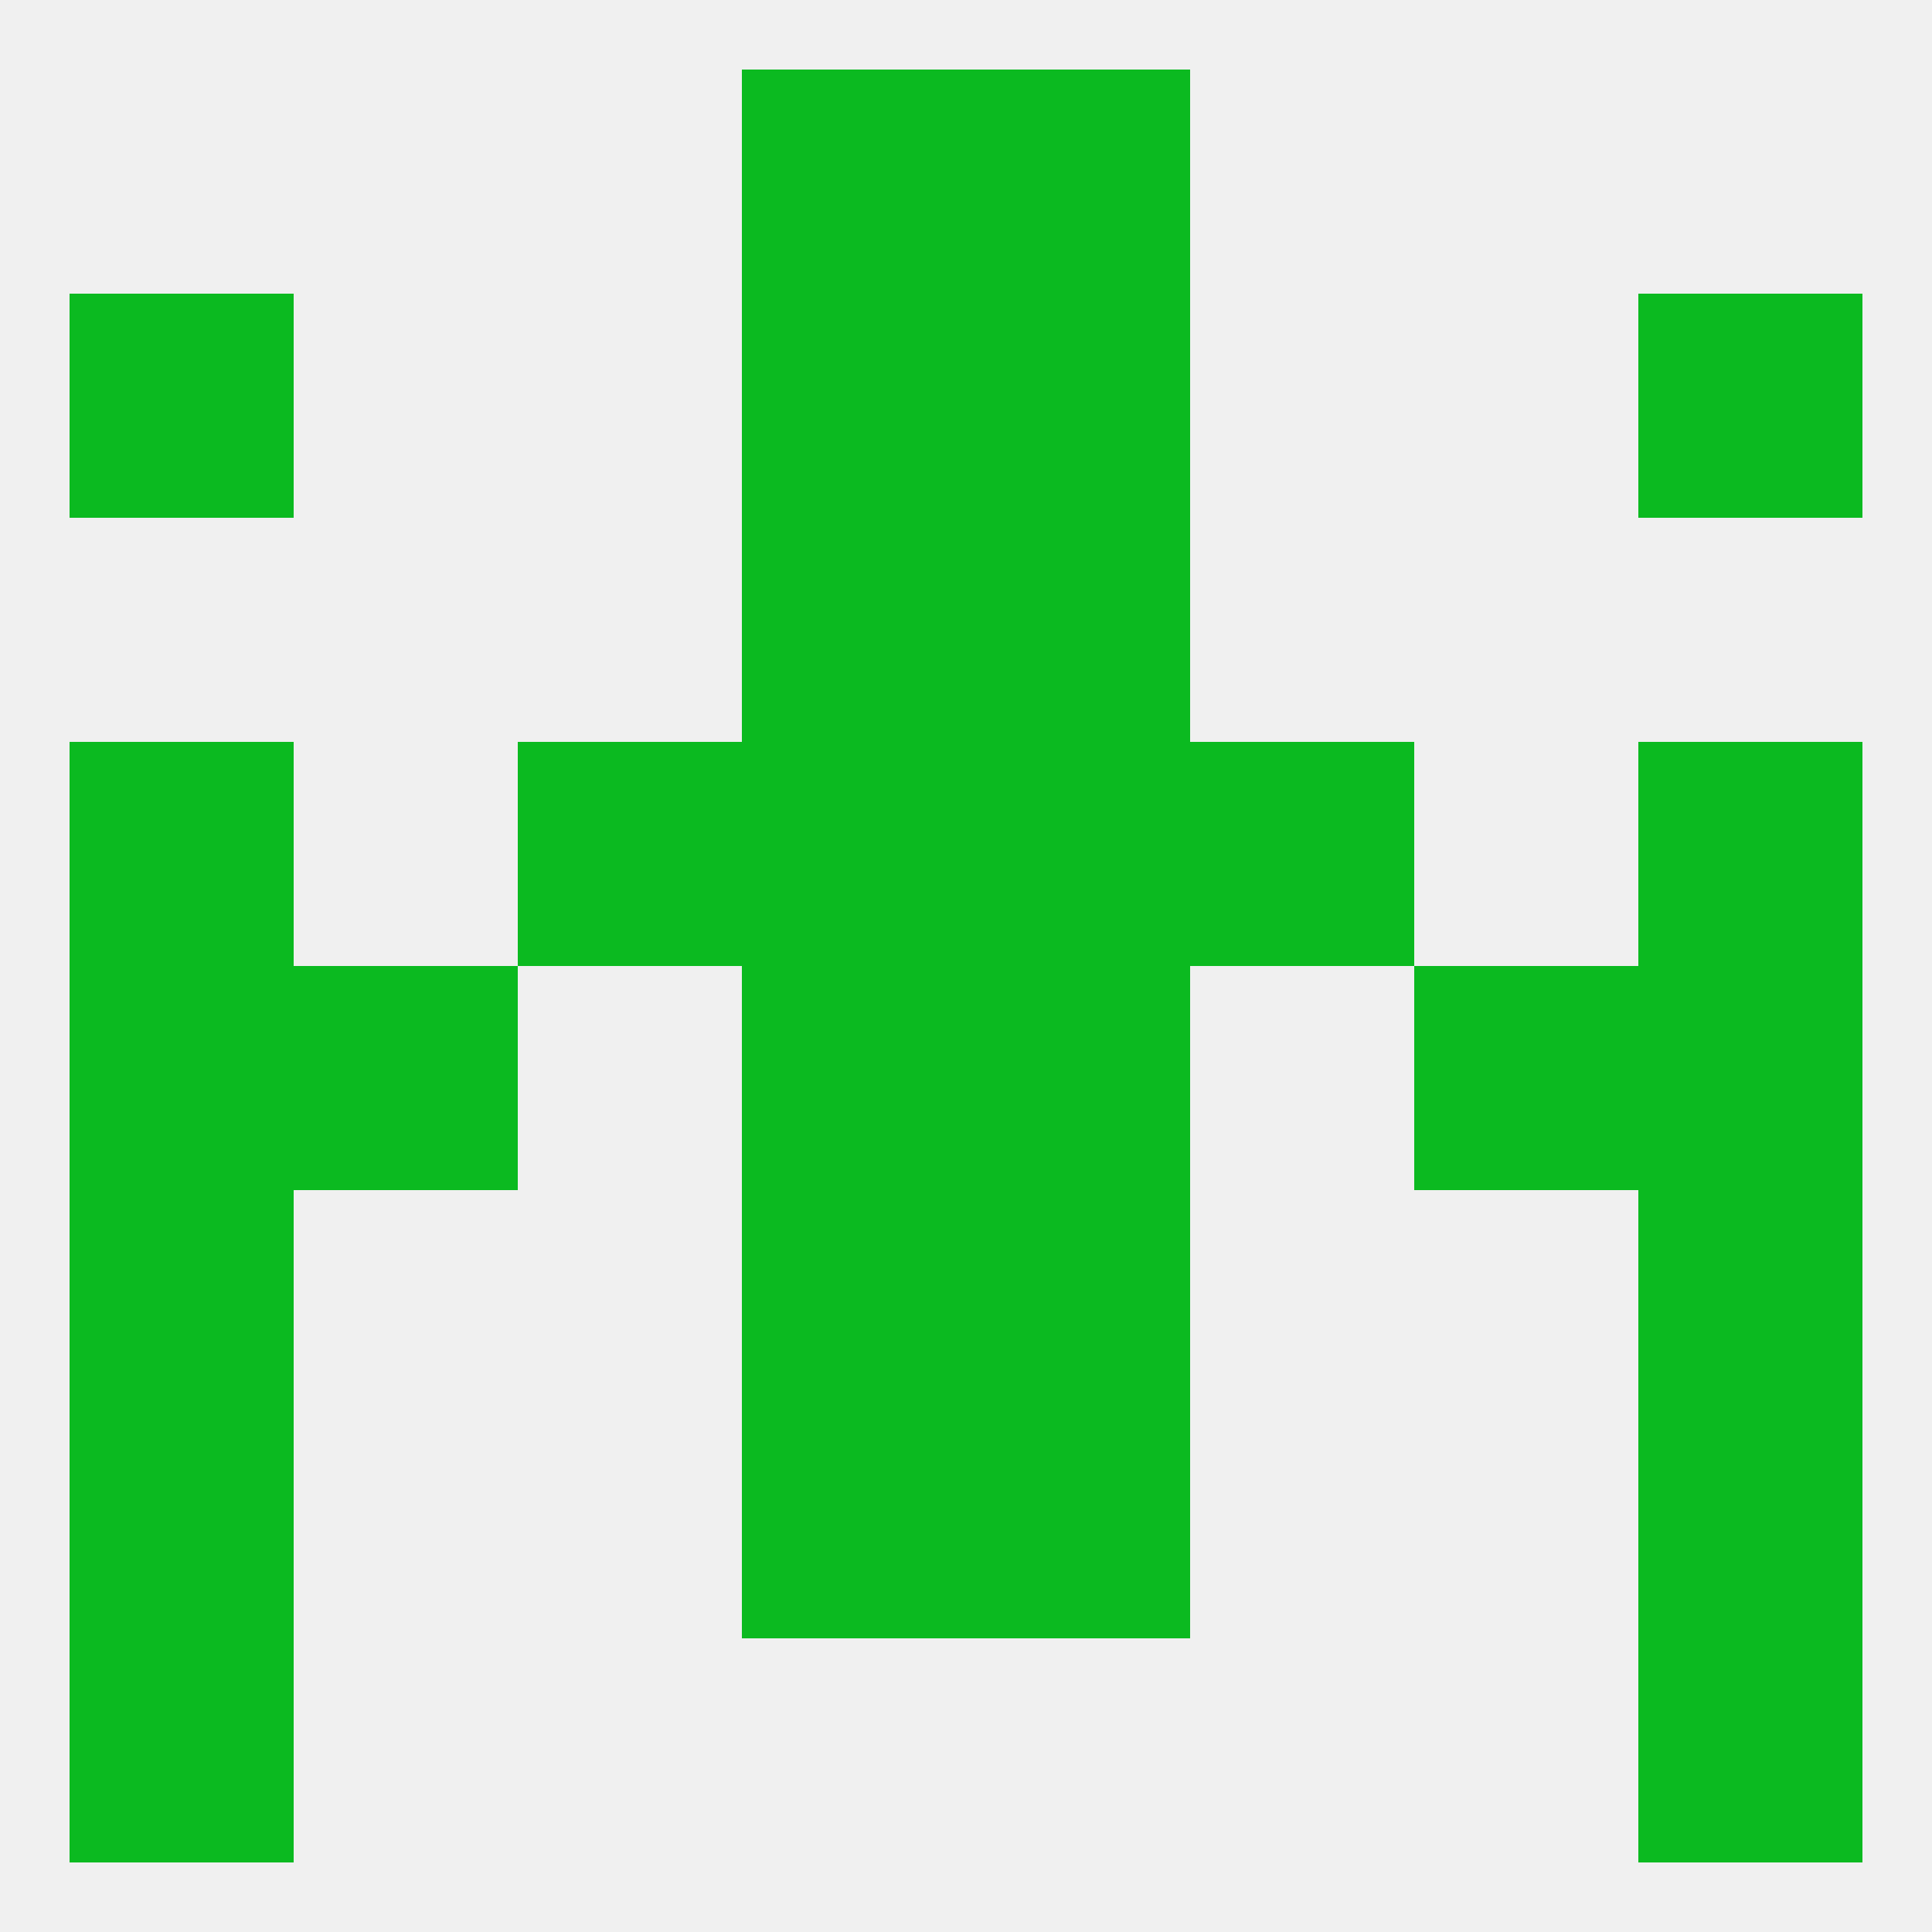
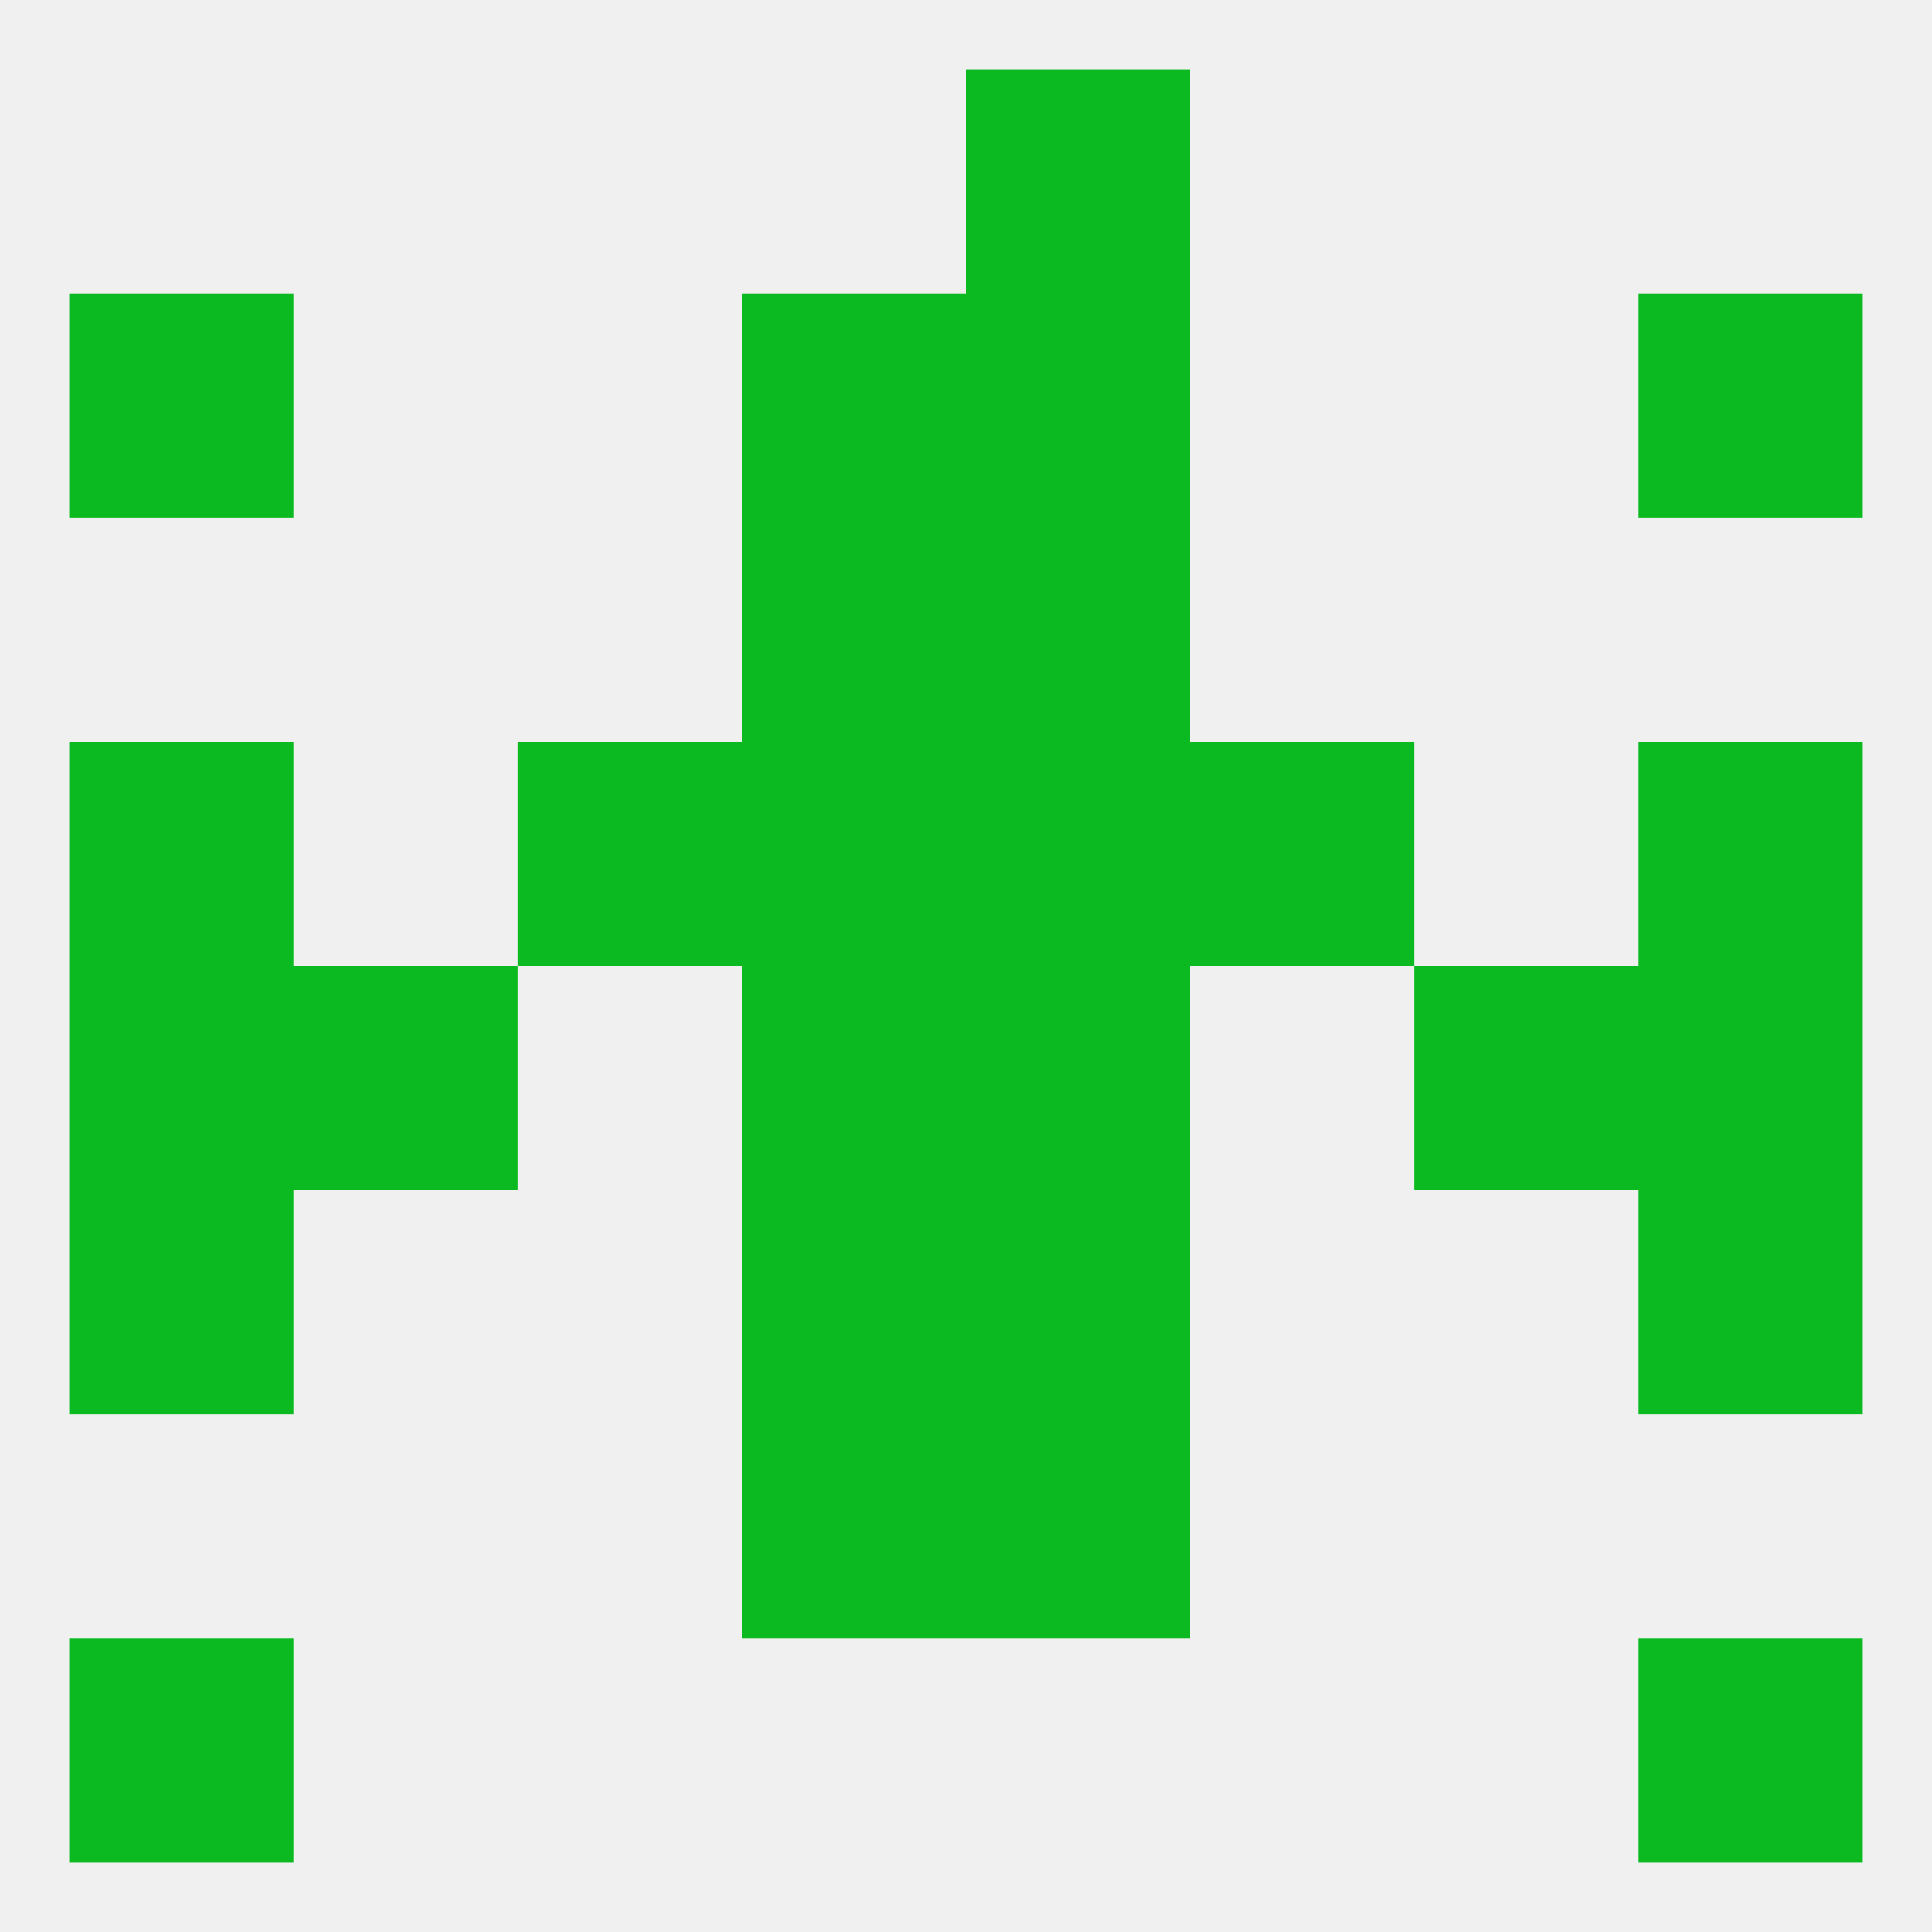
<svg xmlns="http://www.w3.org/2000/svg" version="1.1" baseprofile="full" width="250" height="250" viewBox="0 0 250 250">
  <rect width="100%" height="100%" fill="rgba(240,240,240,255)" />
  <rect x="96" y="38" width="29" height="29" fill="rgba(11,186,32,255)" />
  <rect x="125" y="38" width="29" height="29" fill="rgba(11,186,32,255)" />
  <rect x="9" y="38" width="29" height="29" fill="rgba(11,186,32,255)" />
  <rect x="212" y="38" width="29" height="29" fill="rgba(11,186,32,255)" />
-   <rect x="96" y="9" width="29" height="29" fill="rgba(11,186,32,255)" />
  <rect x="125" y="9" width="29" height="29" fill="rgba(11,186,32,255)" />
  <rect x="9" y="212" width="29" height="29" fill="rgba(11,186,32,255)" />
  <rect x="212" y="212" width="29" height="29" fill="rgba(11,186,32,255)" />
-   <rect x="9" y="183" width="29" height="29" fill="rgba(11,186,32,255)" />
-   <rect x="212" y="183" width="29" height="29" fill="rgba(11,186,32,255)" />
  <rect x="96" y="183" width="29" height="29" fill="rgba(11,186,32,255)" />
  <rect x="125" y="183" width="29" height="29" fill="rgba(11,186,32,255)" />
  <rect x="125" y="125" width="29" height="29" fill="rgba(11,186,32,255)" />
  <rect x="9" y="125" width="29" height="29" fill="rgba(11,186,32,255)" />
  <rect x="212" y="125" width="29" height="29" fill="rgba(11,186,32,255)" />
  <rect x="38" y="125" width="29" height="29" fill="rgba(11,186,32,255)" />
  <rect x="183" y="125" width="29" height="29" fill="rgba(11,186,32,255)" />
  <rect x="96" y="125" width="29" height="29" fill="rgba(11,186,32,255)" />
  <rect x="125" y="154" width="29" height="29" fill="rgba(11,186,32,255)" />
  <rect x="9" y="154" width="29" height="29" fill="rgba(11,186,32,255)" />
  <rect x="212" y="154" width="29" height="29" fill="rgba(11,186,32,255)" />
  <rect x="96" y="154" width="29" height="29" fill="rgba(11,186,32,255)" />
  <rect x="154" y="96" width="29" height="29" fill="rgba(11,186,32,255)" />
  <rect x="96" y="96" width="29" height="29" fill="rgba(11,186,32,255)" />
  <rect x="125" y="96" width="29" height="29" fill="rgba(11,186,32,255)" />
  <rect x="9" y="96" width="29" height="29" fill="rgba(11,186,32,255)" />
  <rect x="212" y="96" width="29" height="29" fill="rgba(11,186,32,255)" />
  <rect x="67" y="96" width="29" height="29" fill="rgba(11,186,32,255)" />
  <rect x="125" y="67" width="29" height="29" fill="rgba(11,186,32,255)" />
  <rect x="96" y="67" width="29" height="29" fill="rgba(11,186,32,255)" />
</svg>